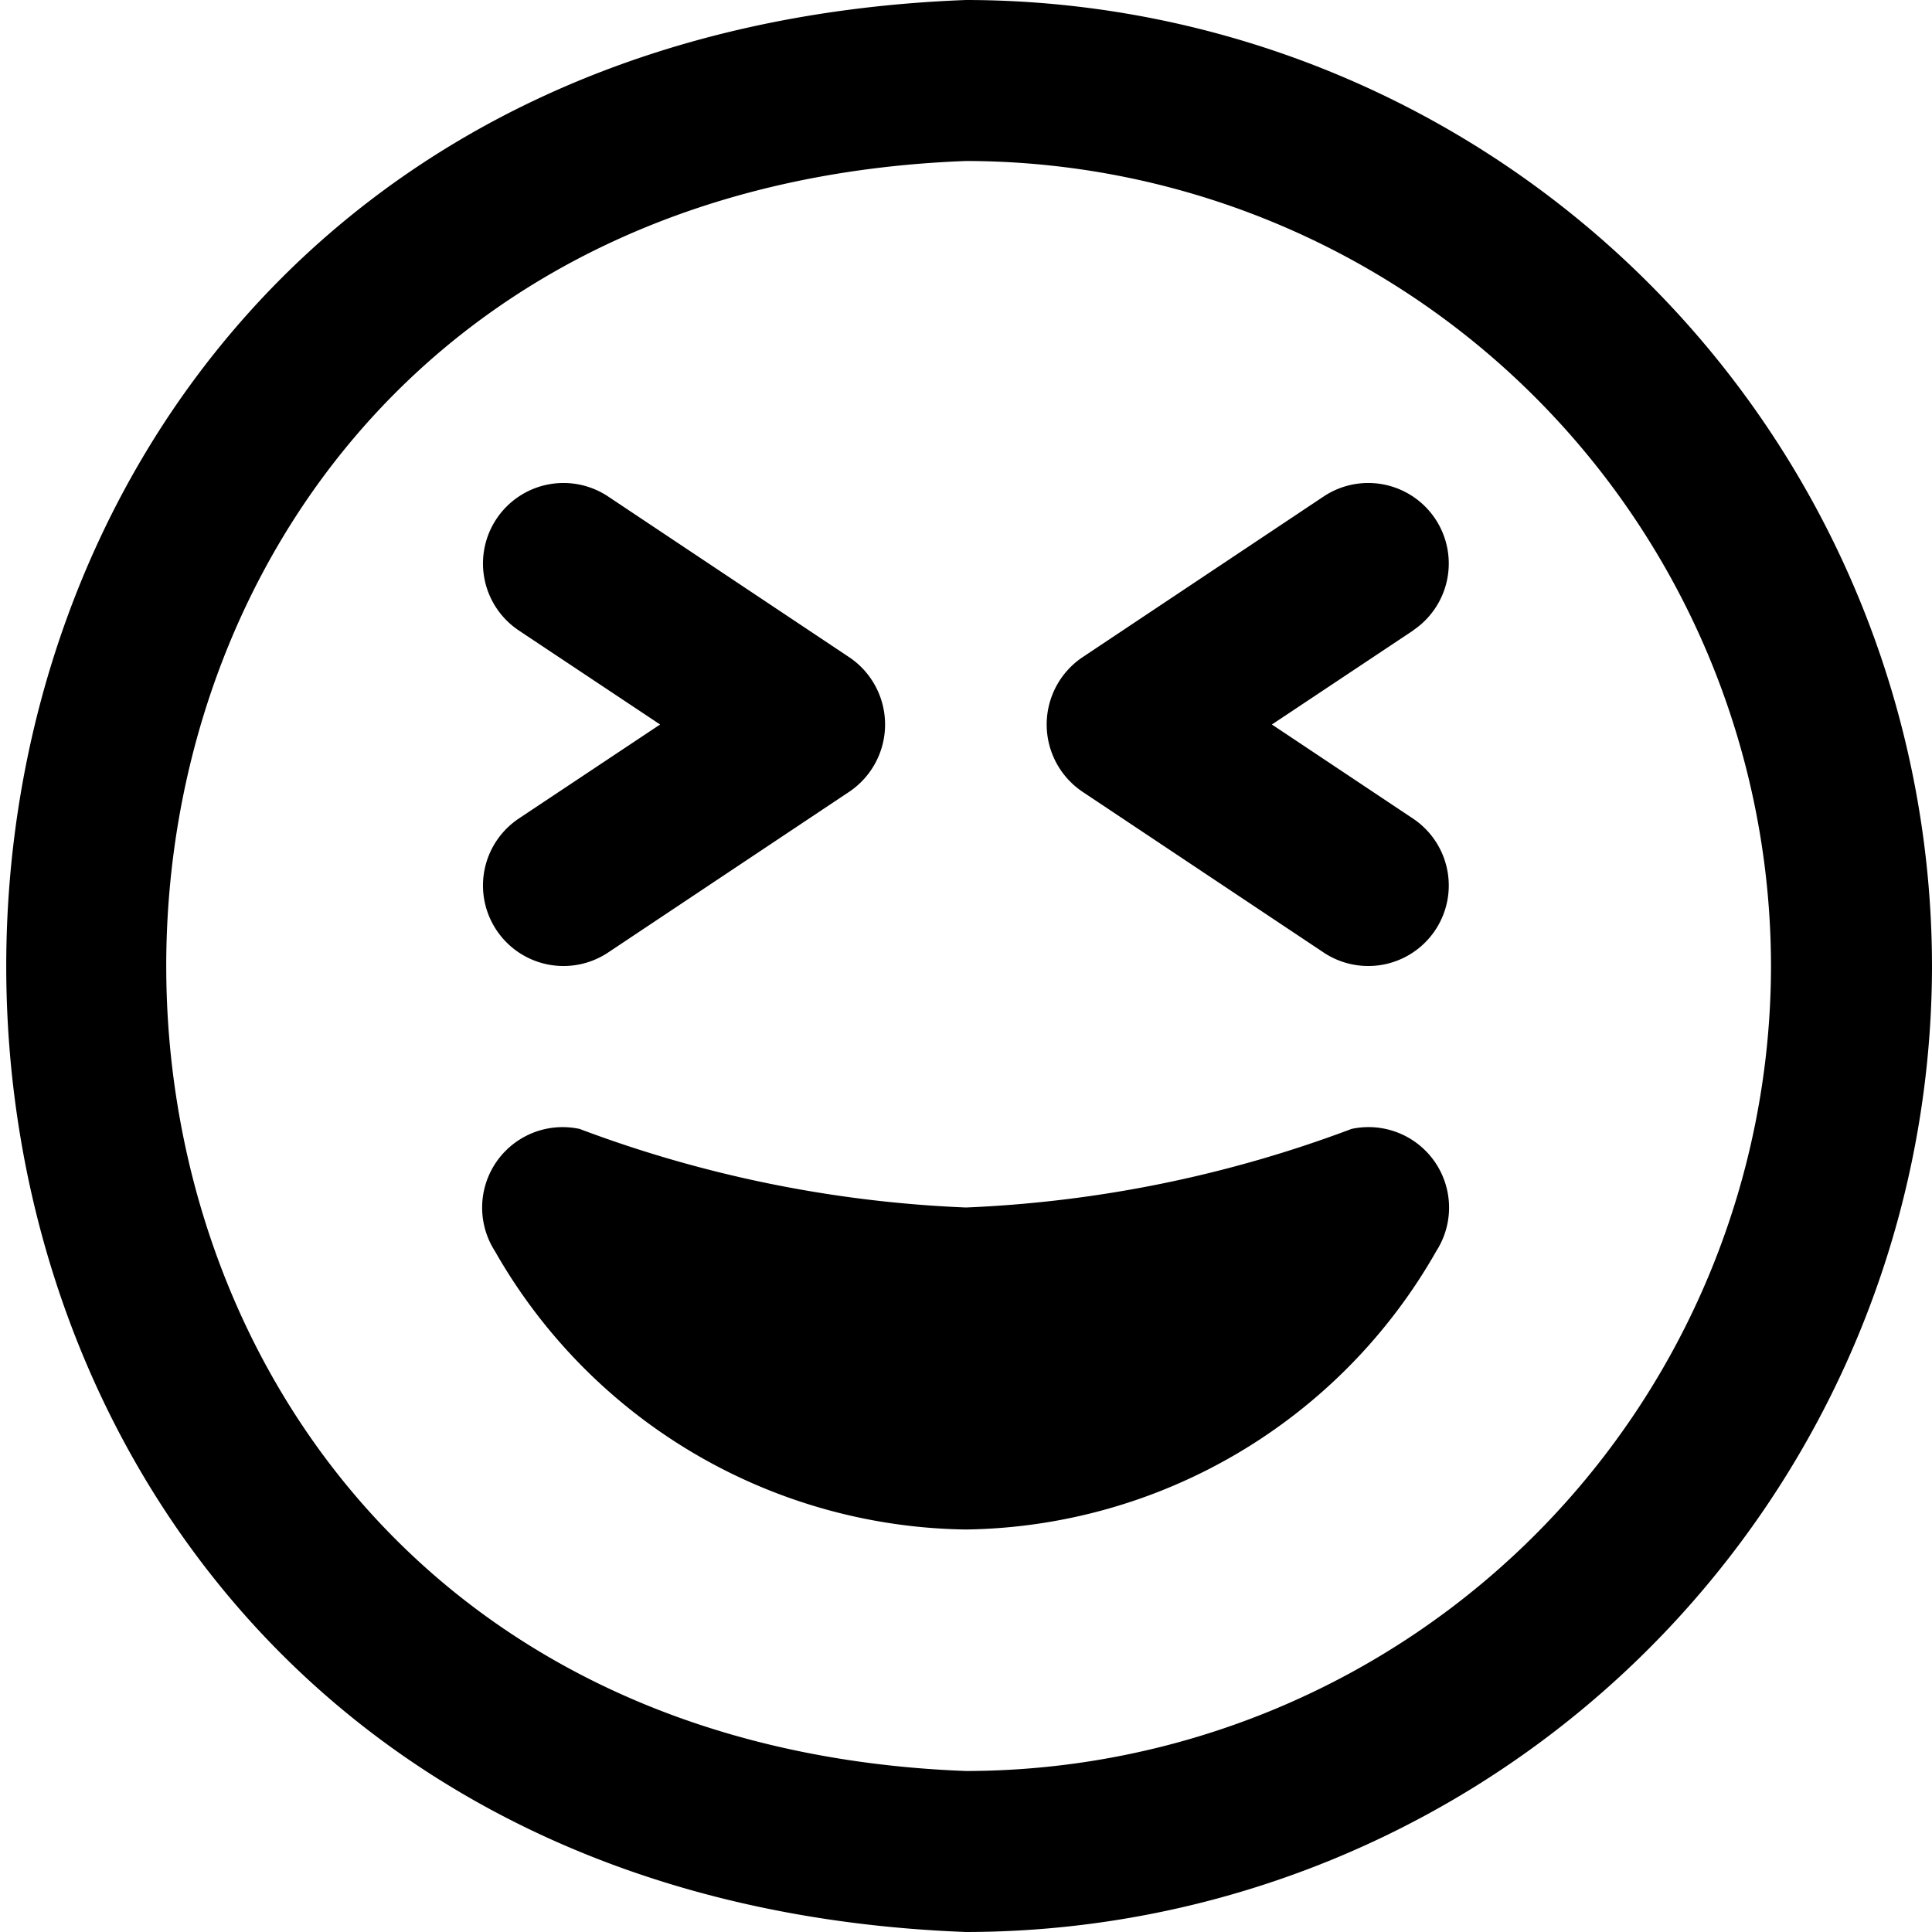
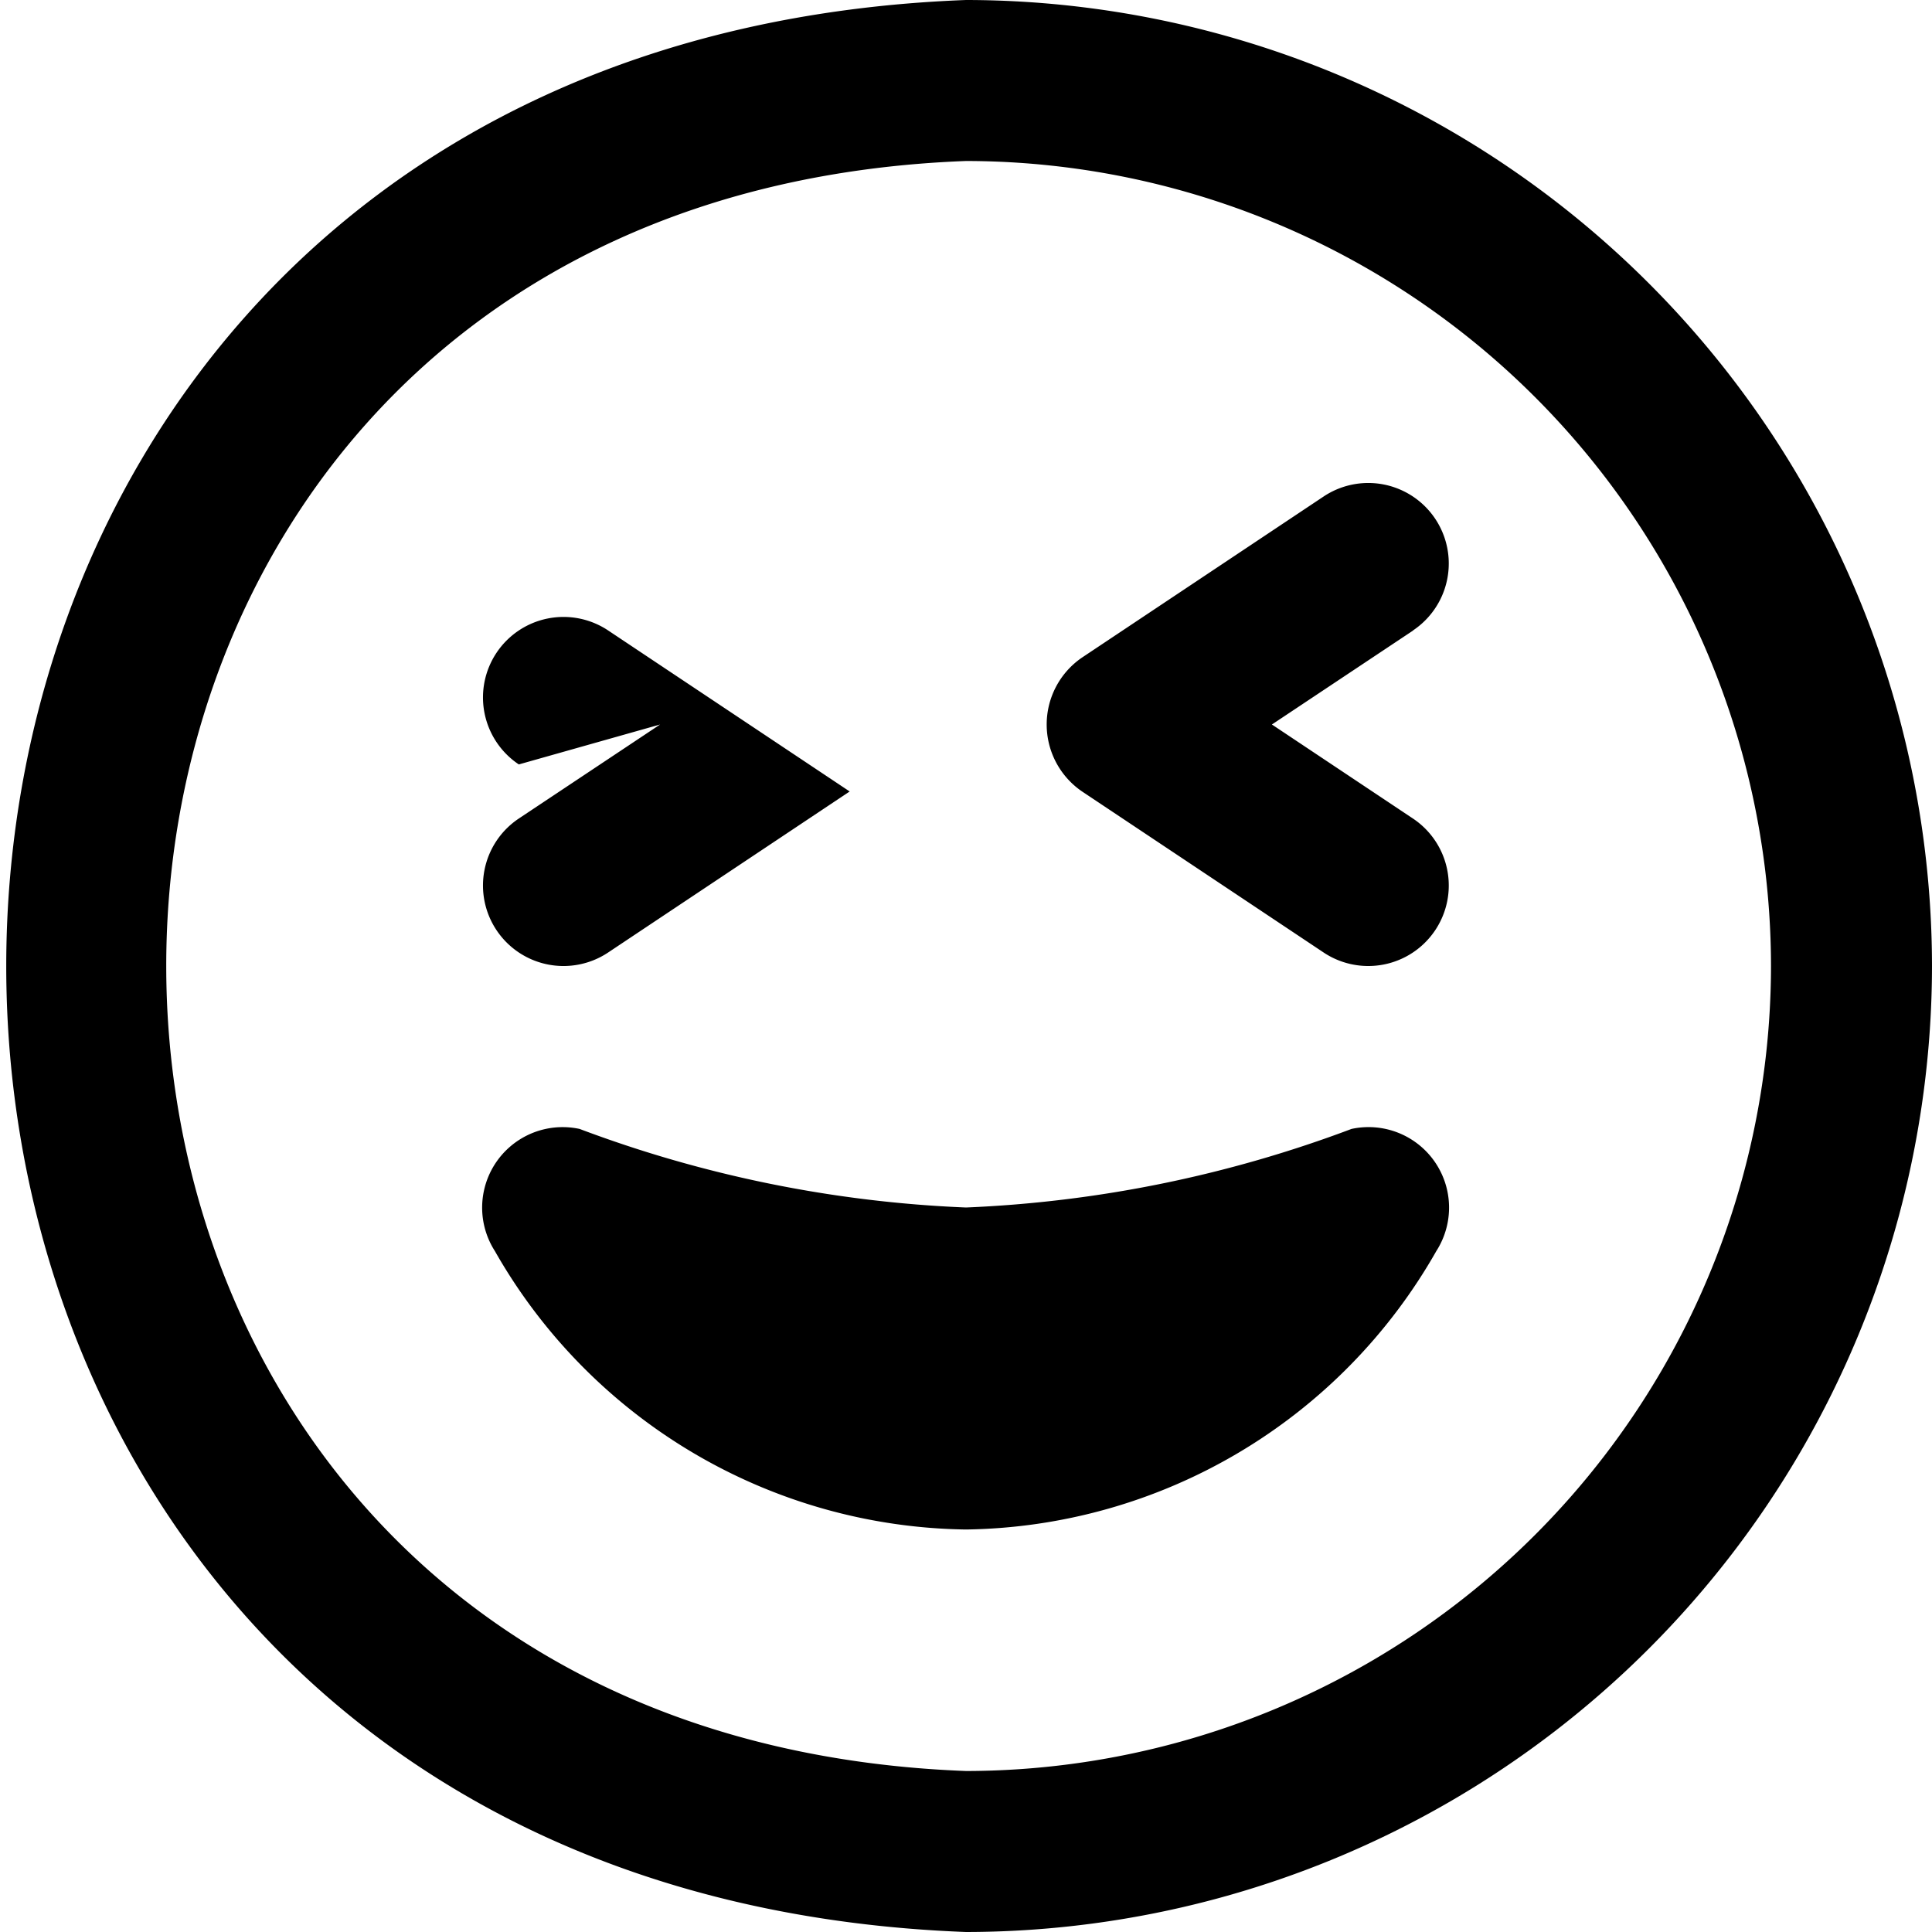
<svg xmlns="http://www.w3.org/2000/svg" id="Layer_1" data-name="Layer 1" viewBox="0 0 24 24" width="512" height="512">
-   <path d="M17.555,7.832,15.8,9l1.752,1.168a1,1,0,1,1-1.11,1.664l-3-2a1.007,1.007,0,0,1,0-1.664l3-2a1,1,0,0,1,1.11,1.664ZM6.168,11.555a1,1,0,0,0,1.387.277l3-2a1.007,1.007,0,0,0,0-1.664l-3-2a1,1,0,1,0-1.11,1.664L8.2,9,6.445,10.168A1,1,0,0,0,6.168,11.555ZM24,12A12.013,12.013,0,0,1,12,24C-3.9,23.4-3.893.6,12,0A12.013,12.013,0,0,1,24,12Zm-2,0A10.011,10.011,0,0,0,12,2c-13.248.5-13.245,19.5,0,20A10.011,10.011,0,0,0,22,12Zm-5.211,2.024A15.4,15.4,0,0,1,12,15,15.4,15.4,0,0,1,7.2,14.024a1,1,0,0,0-1.052,1.518A6.836,6.836,0,0,0,12,19a6.827,6.827,0,0,0,5.842-3.458A1,1,0,0,0,16.789,14.024Z" />
+   <path d="M17.555,7.832,15.8,9l1.752,1.168a1,1,0,1,1-1.11,1.664l-3-2a1.007,1.007,0,0,1,0-1.664l3-2a1,1,0,0,1,1.11,1.664ZM6.168,11.555a1,1,0,0,0,1.387.277l3-2l-3-2a1,1,0,1,0-1.11,1.664L8.2,9,6.445,10.168A1,1,0,0,0,6.168,11.555ZM24,12A12.013,12.013,0,0,1,12,24C-3.9,23.4-3.893.6,12,0A12.013,12.013,0,0,1,24,12Zm-2,0A10.011,10.011,0,0,0,12,2c-13.248.5-13.245,19.5,0,20A10.011,10.011,0,0,0,22,12Zm-5.211,2.024A15.4,15.4,0,0,1,12,15,15.4,15.4,0,0,1,7.2,14.024a1,1,0,0,0-1.052,1.518A6.836,6.836,0,0,0,12,19a6.827,6.827,0,0,0,5.842-3.458A1,1,0,0,0,16.789,14.024Z" />
</svg>